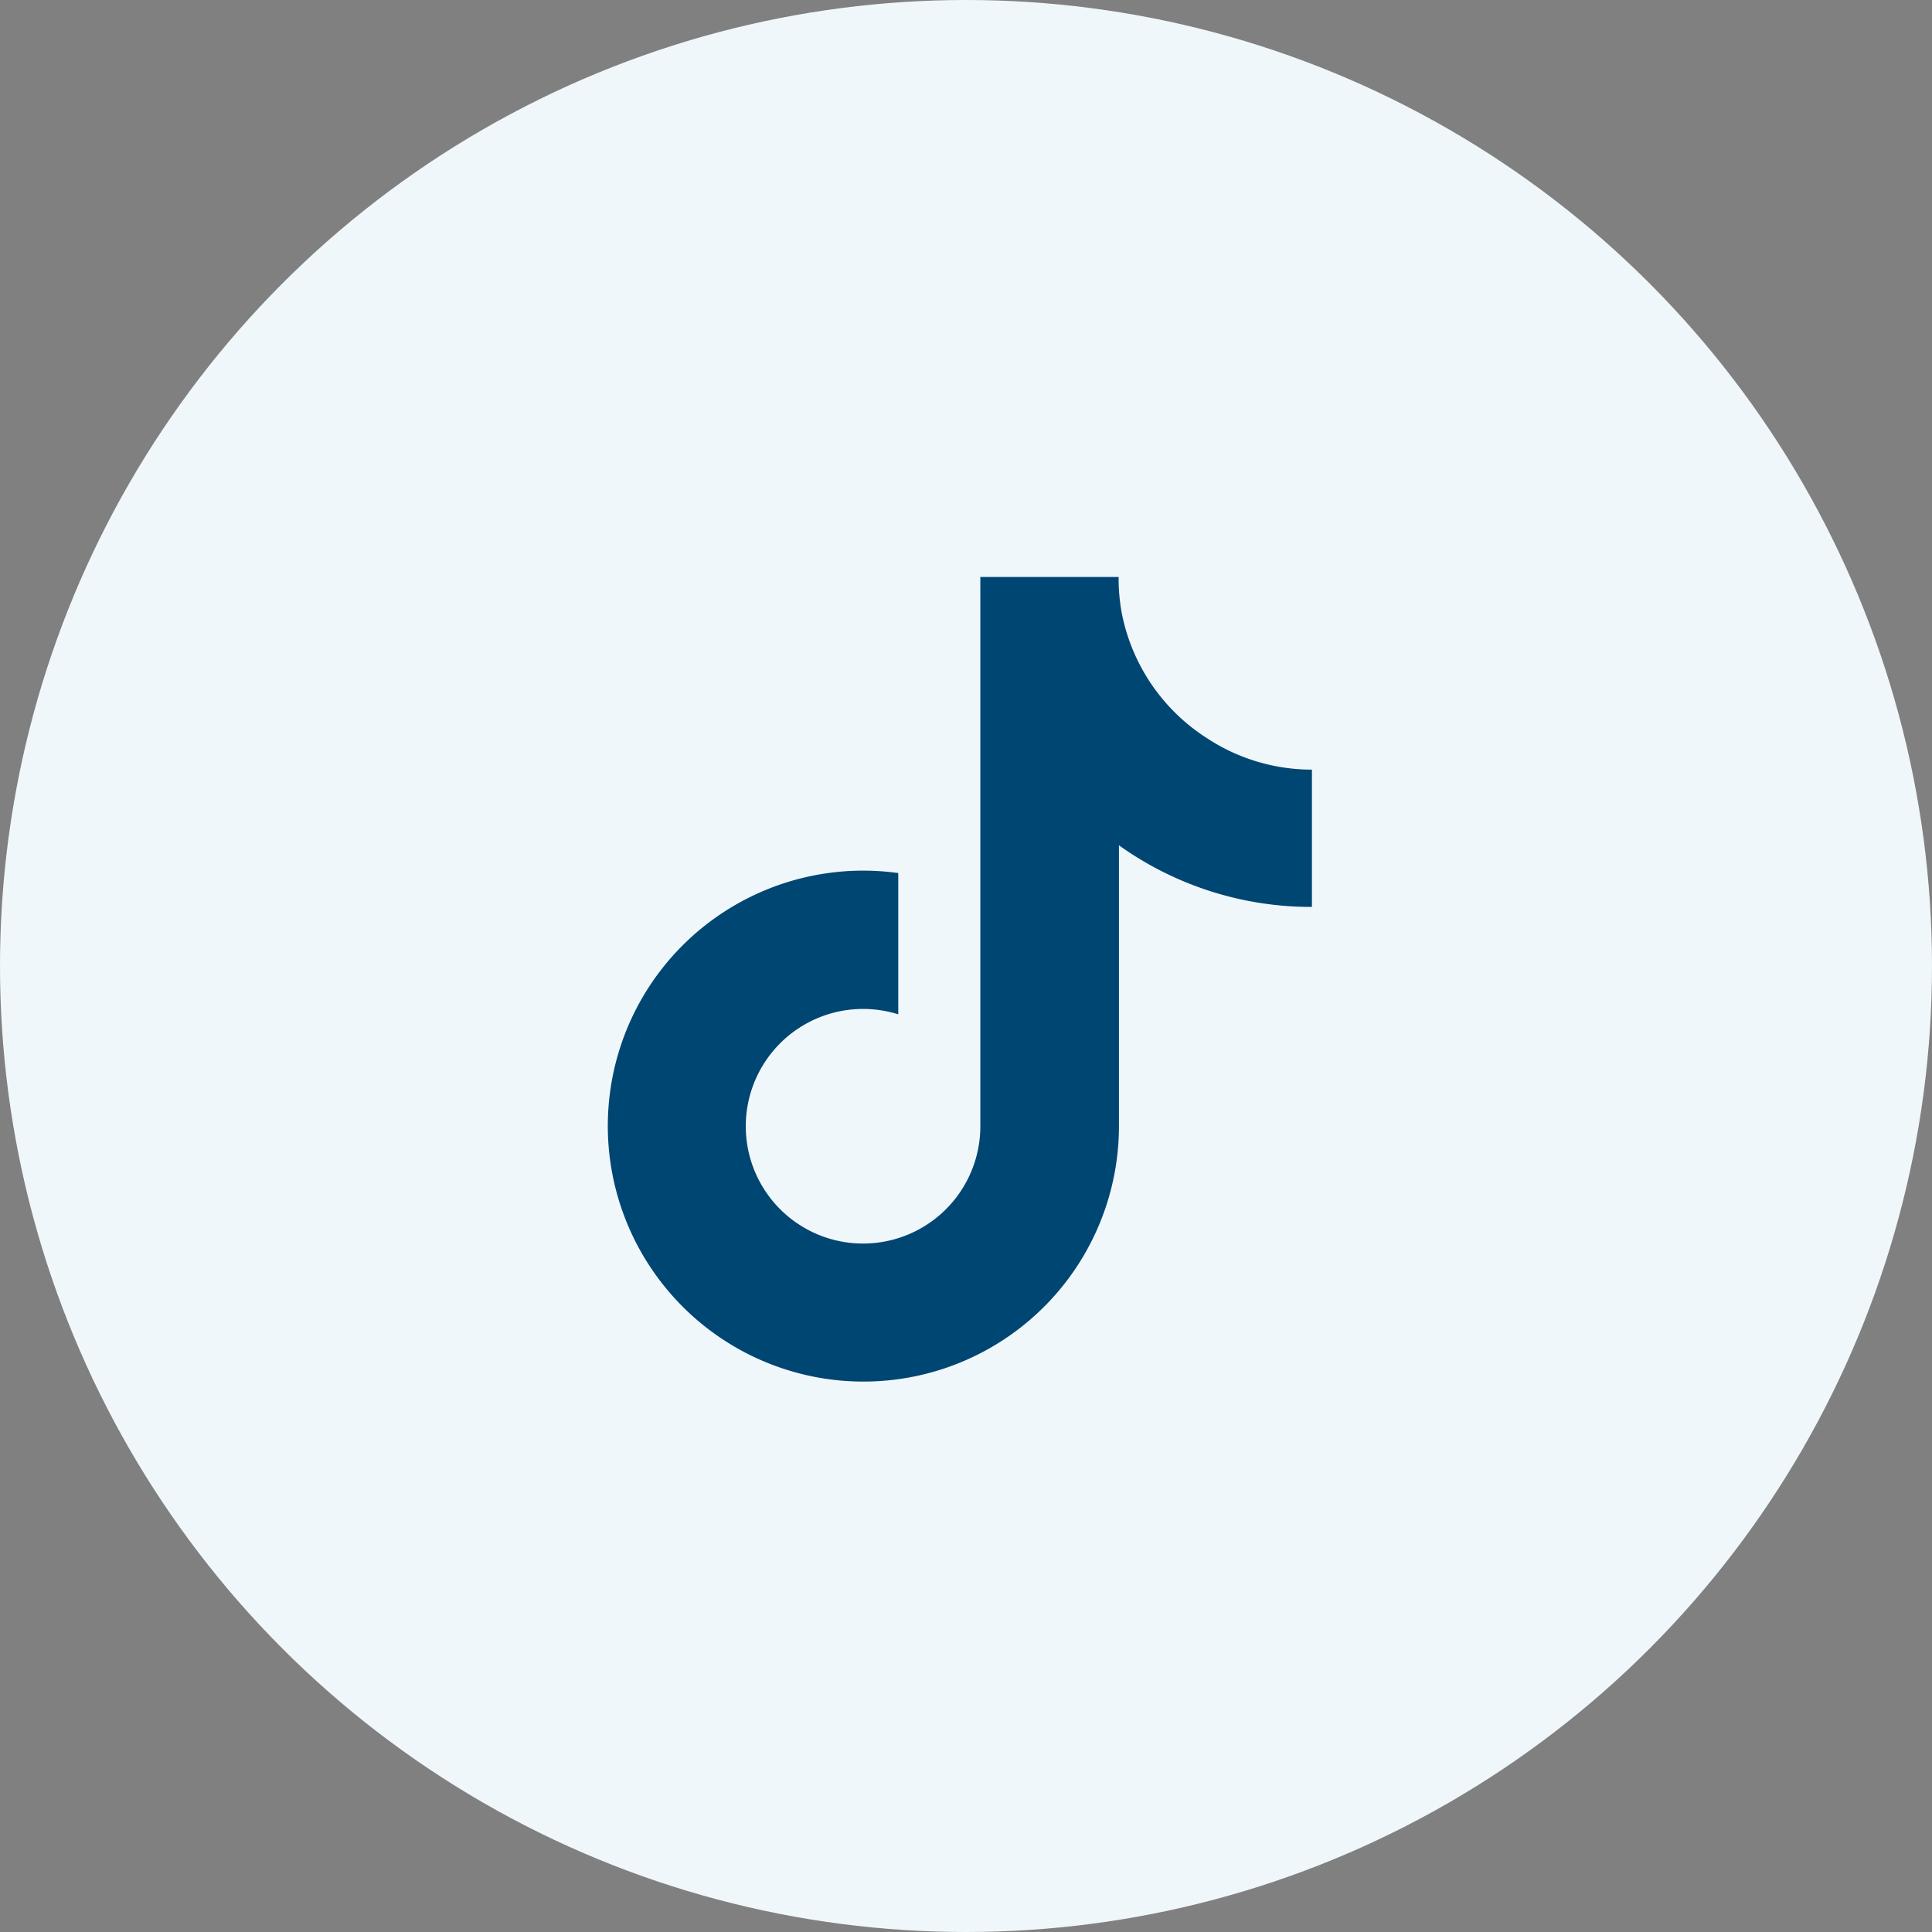
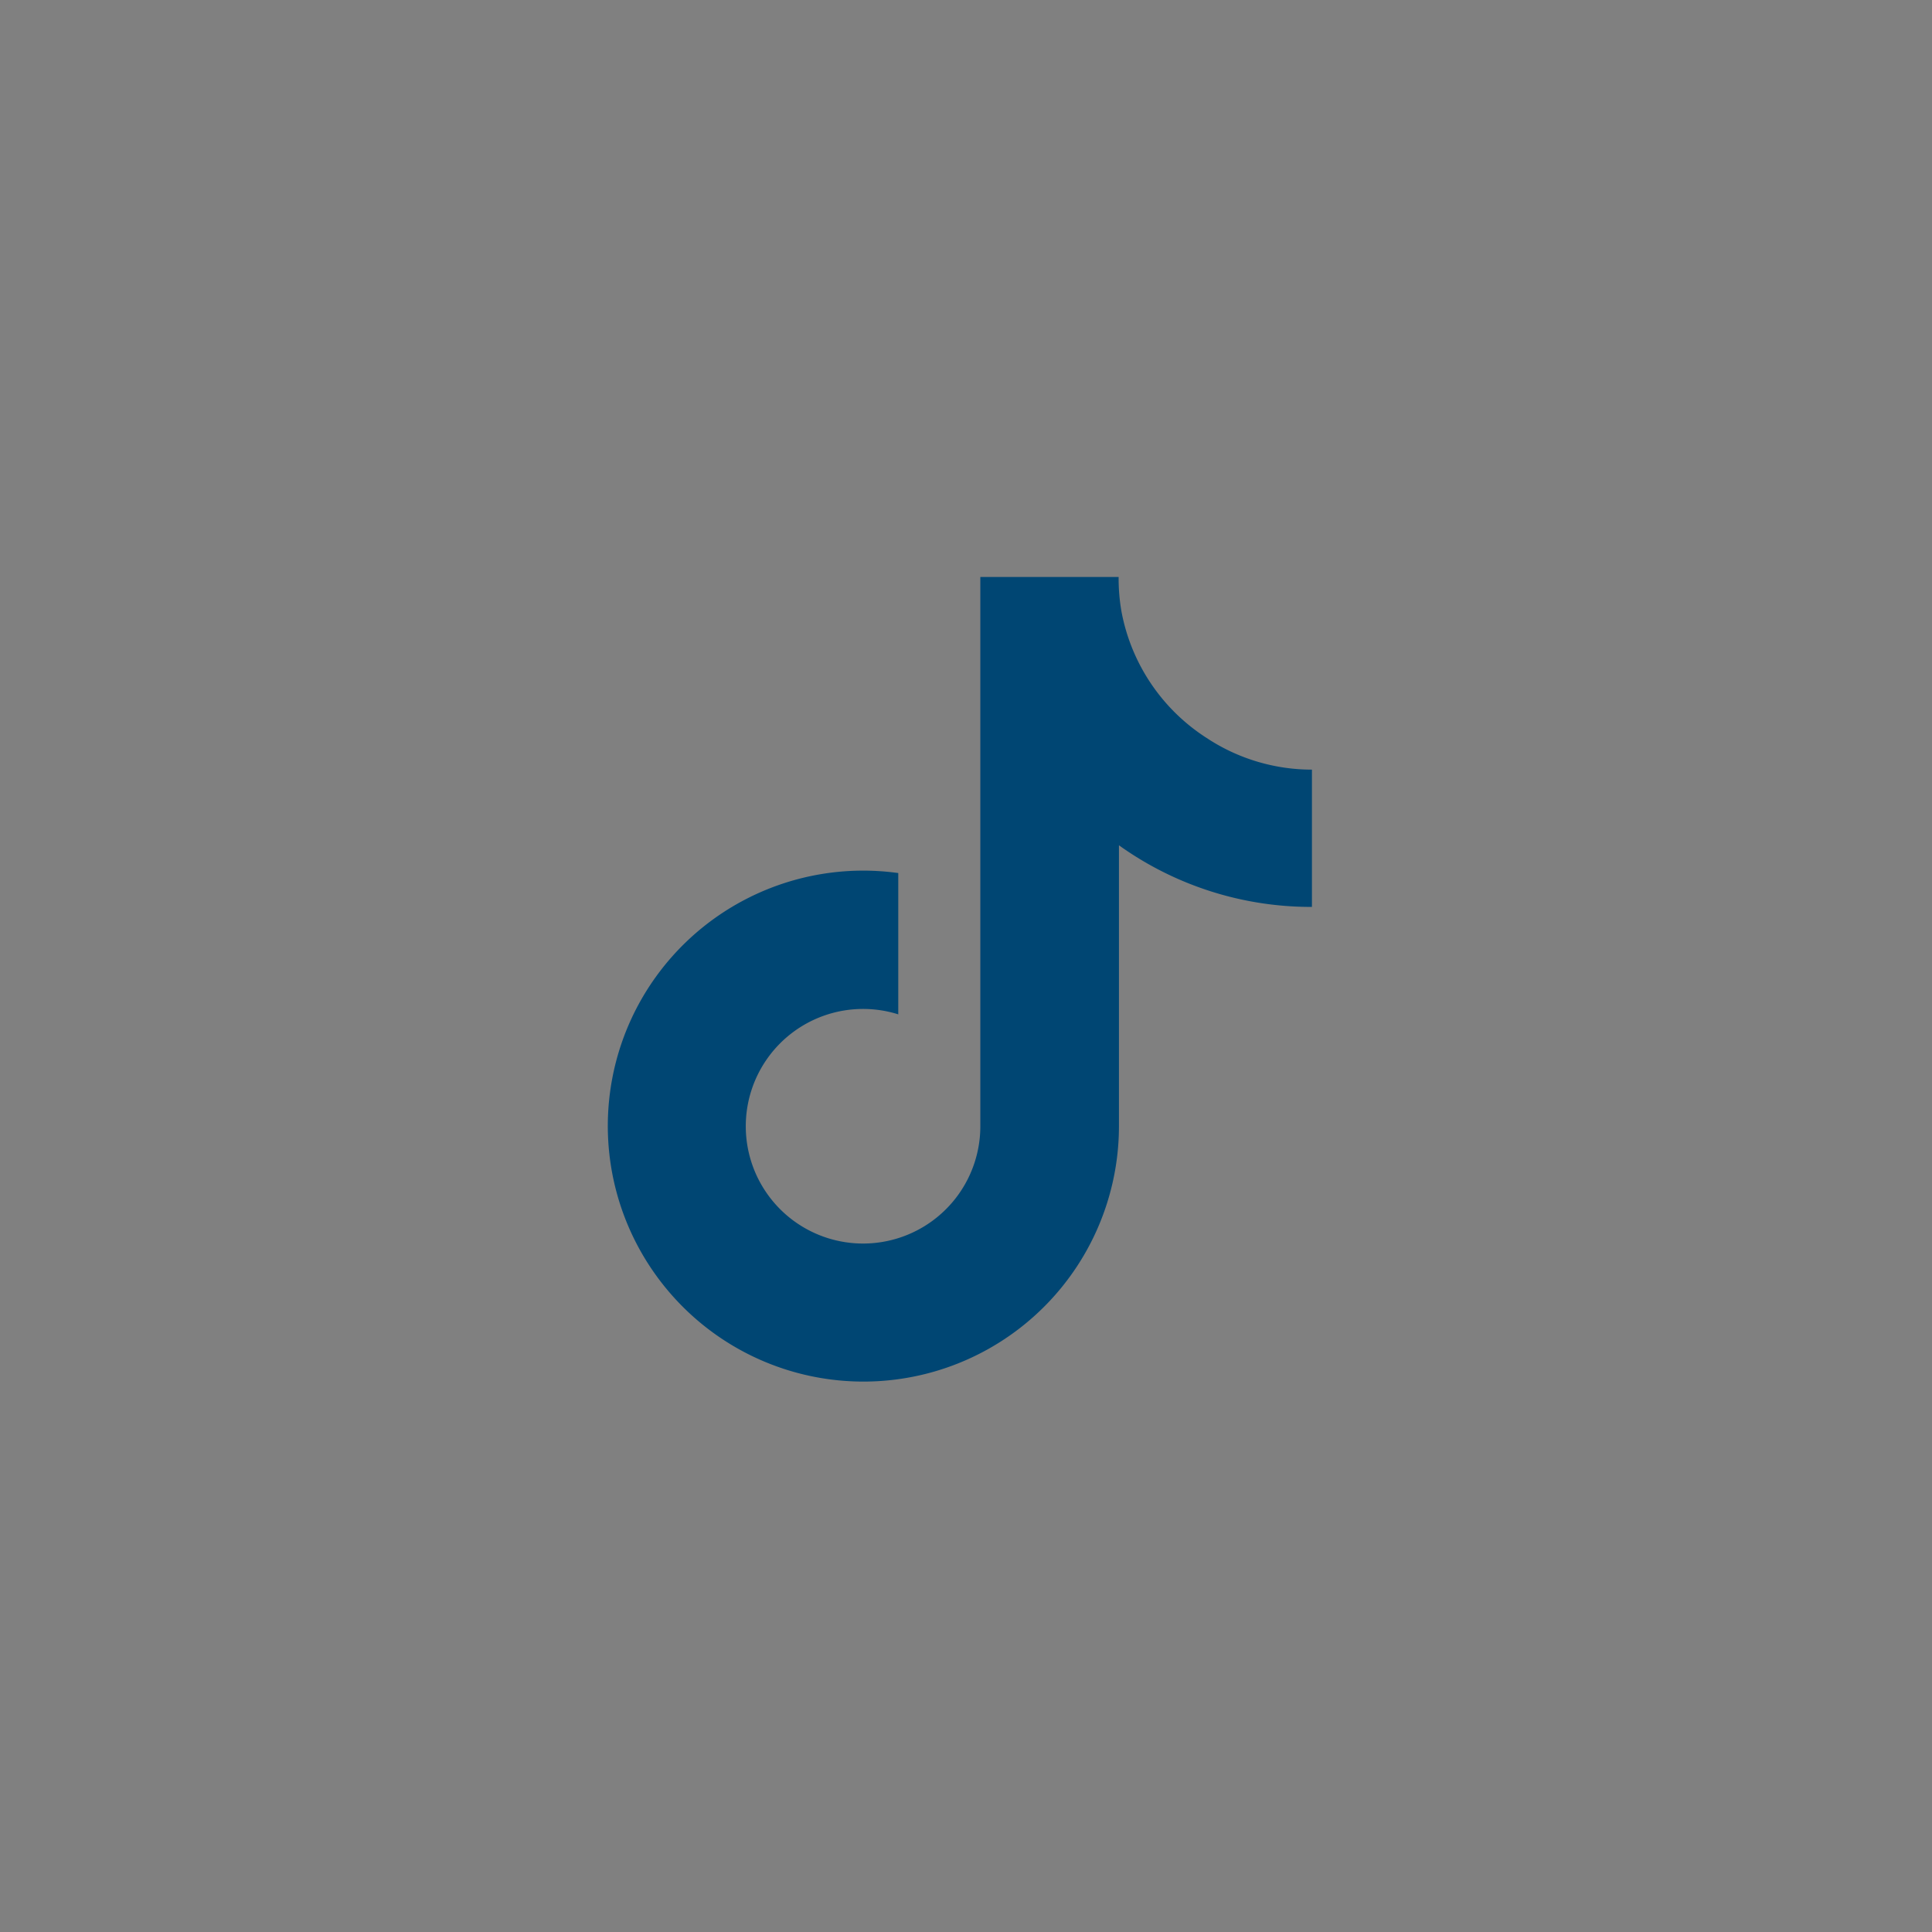
<svg xmlns="http://www.w3.org/2000/svg" width="36" height="36" viewBox="0 0 36 36">
  <rect x="0" y="0" width="36" height="36" fill="#808080" stroke="none" />
  <g id="Gruppe_3872" data-name="Gruppe 3872" transform="translate(0 0.493)">
-     <circle id="Ellipse_29" data-name="Ellipse 29" cx="18" cy="18" r="18" transform="translate(0 -0.493)" fill="#f0f7fb" />
    <path id="Pfad_46065" data-name="Pfad 46065" d="M-4.373-28.852A6.152,6.152,0,0,1-7.969-30v5.234a4.761,4.761,0,0,1-3.093,4.457,4.761,4.761,0,0,1-5.259-1.333,4.761,4.761,0,0,1-.6-5.392,4.761,4.761,0,0,1,4.84-2.449v2.633a2.185,2.185,0,0,0-2.433.813,2.185,2.185,0,0,0,.015,2.565,2.185,2.185,0,0,0,2.442.784,2.185,2.185,0,0,0,1.505-2.077V-35h2.577a3.549,3.549,0,0,0,.054.649A3.578,3.578,0,0,0-6.335-32a3.556,3.556,0,0,0,1.962.59Z" transform="translate(28.819 45.258)" fill="#004673" />
  </g>
</svg>